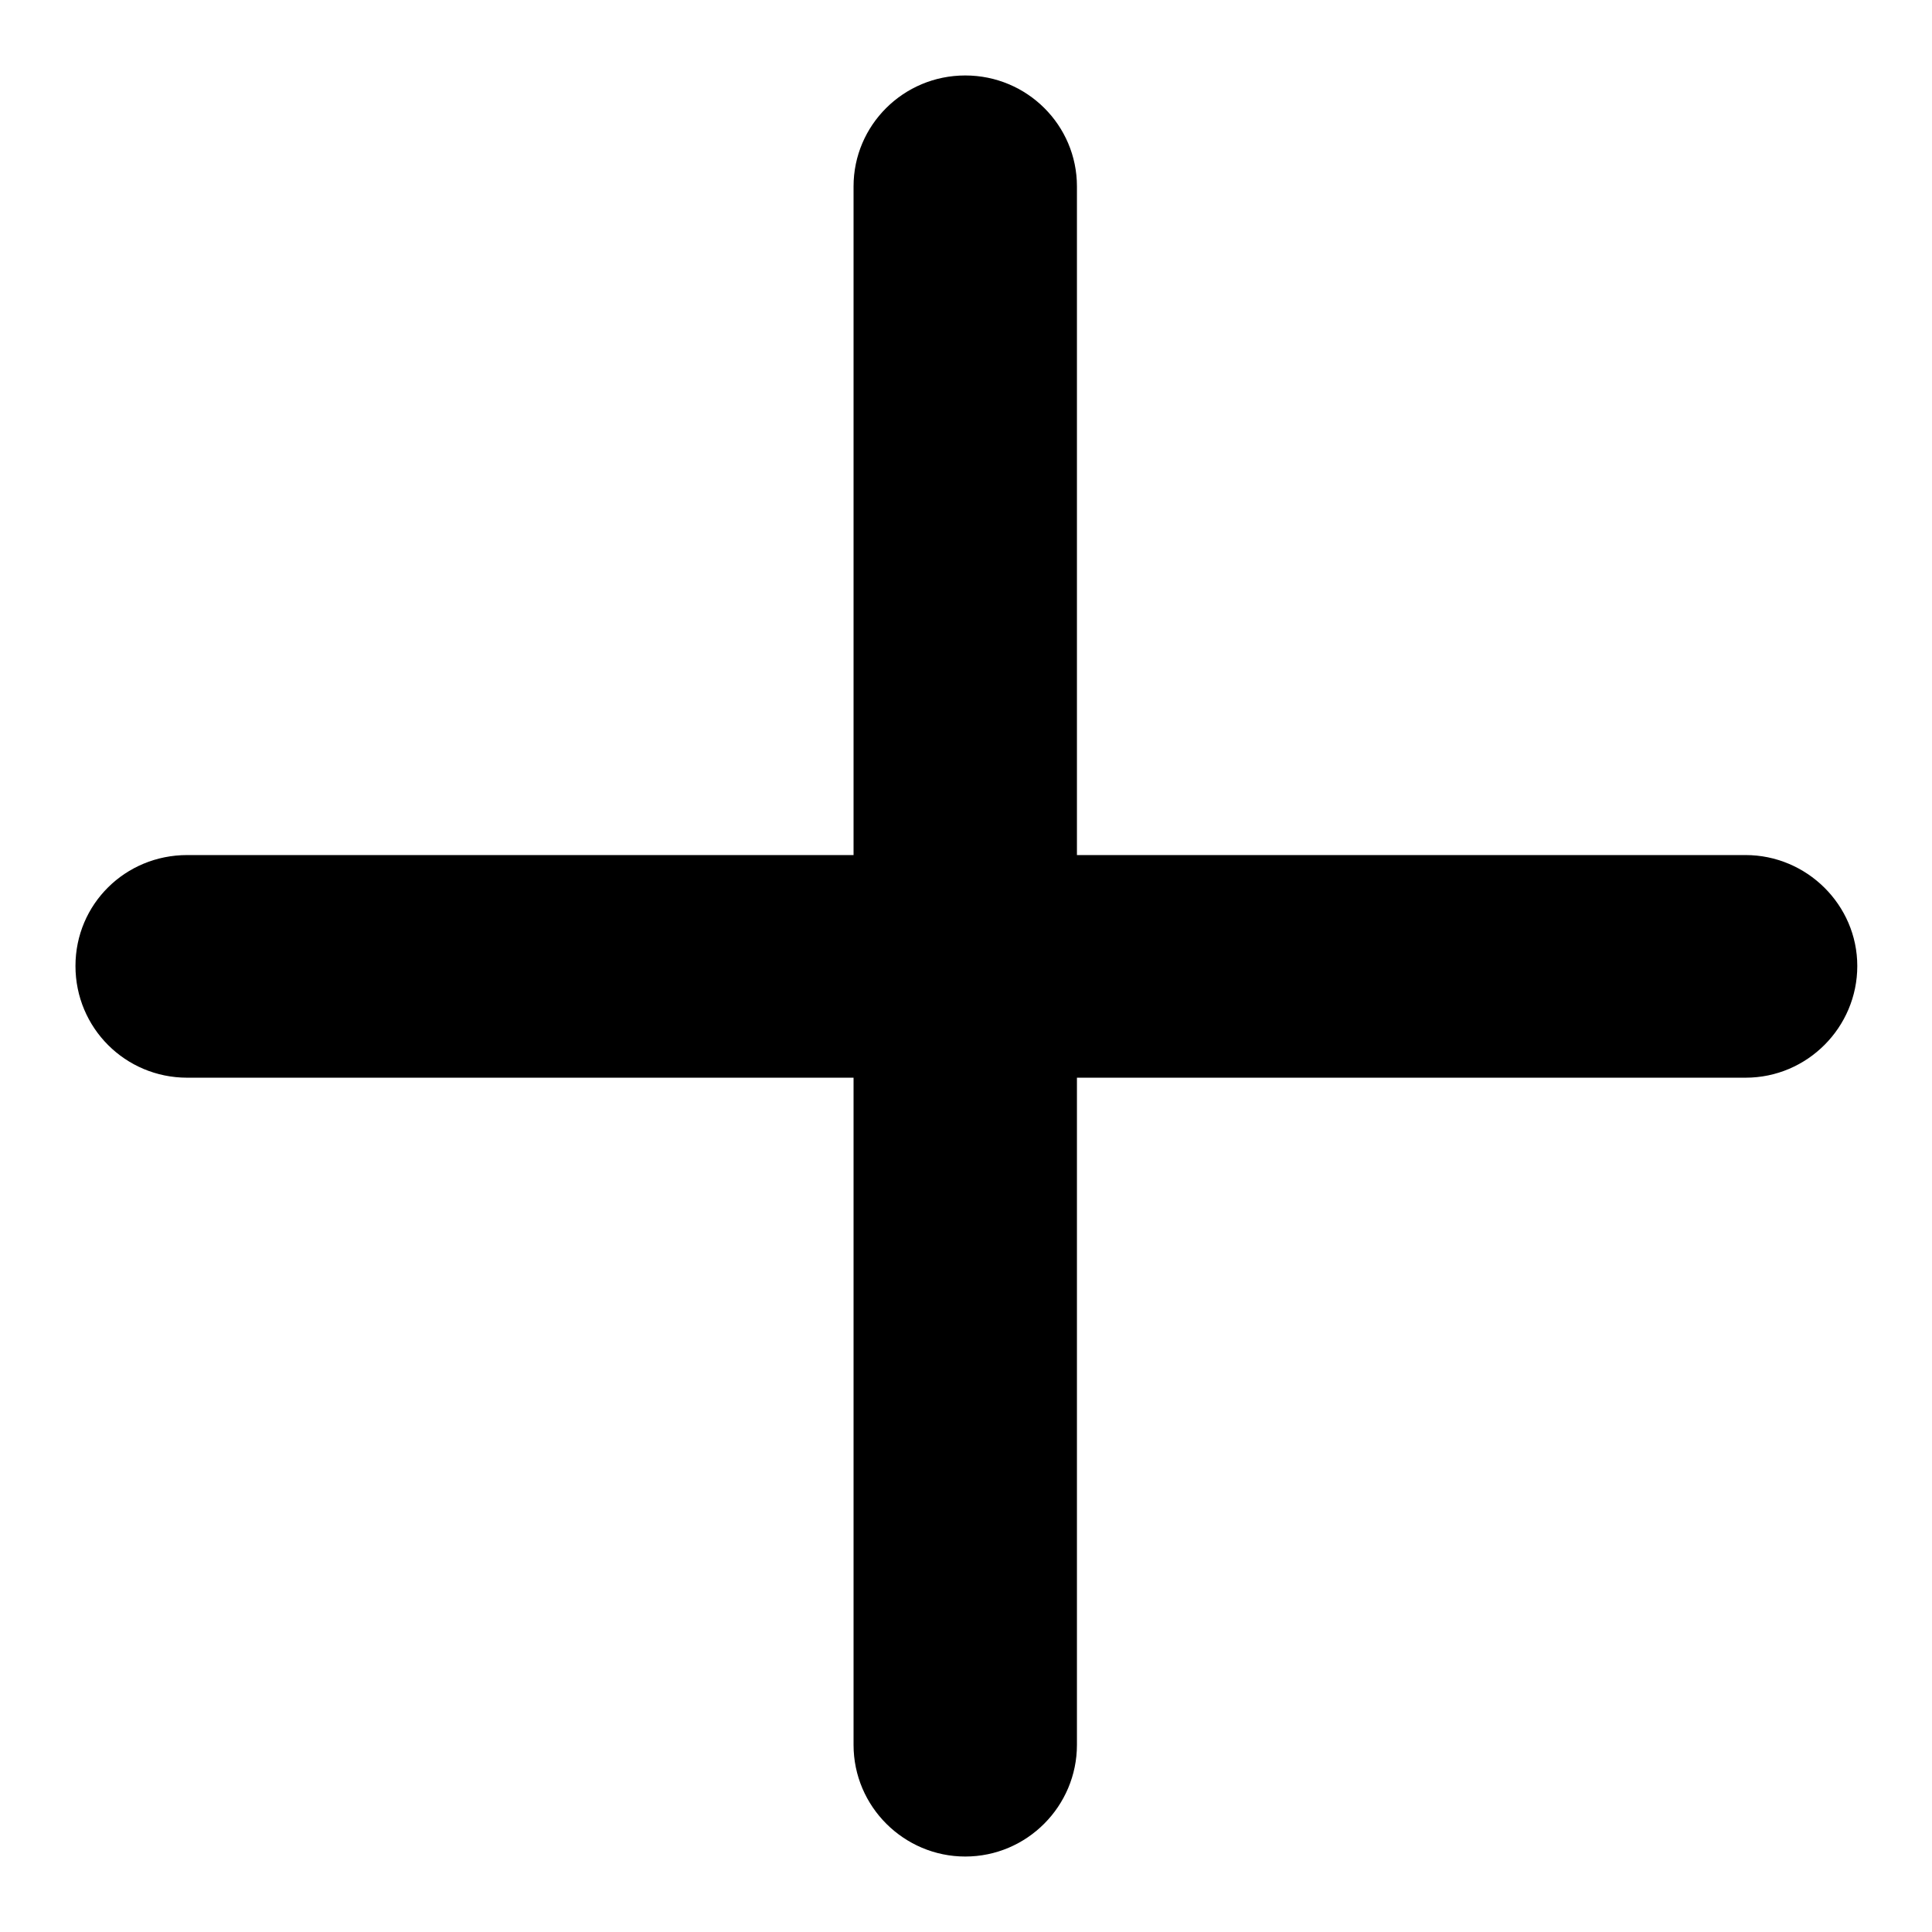
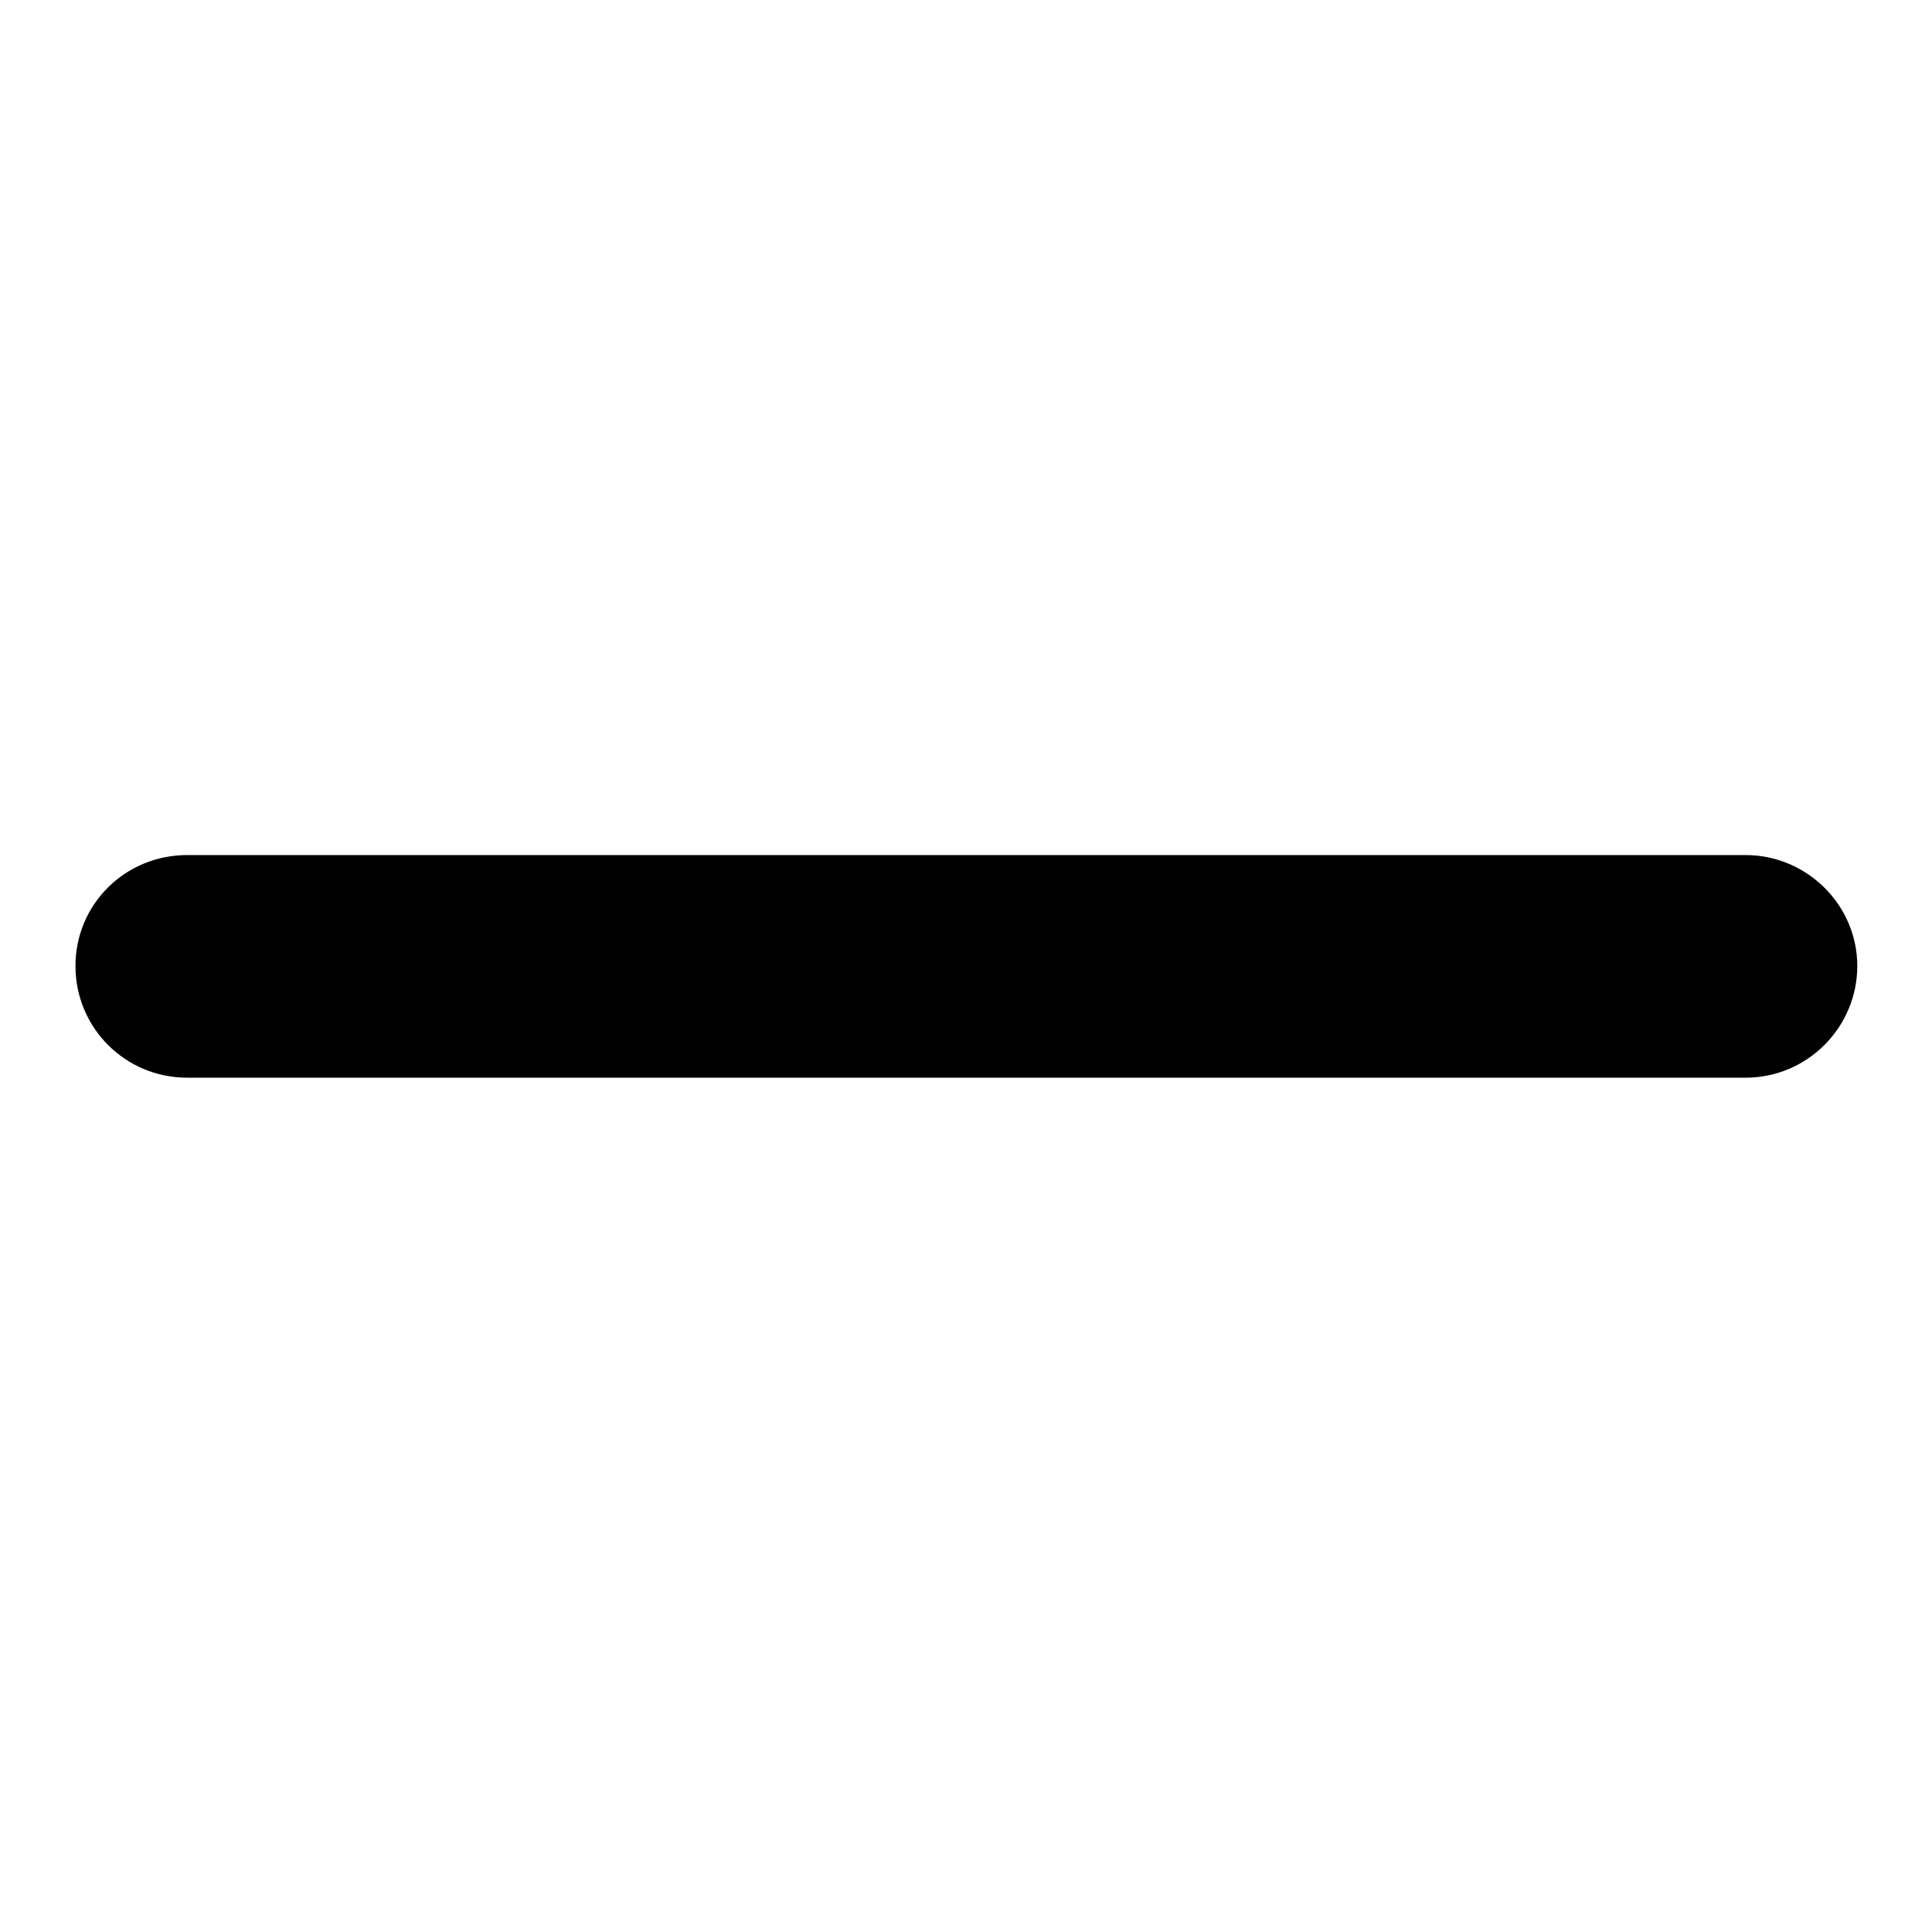
<svg xmlns="http://www.w3.org/2000/svg" version="1.1" x="0px" y="0px" viewBox="0 0 256 256" enable-background="new 0 0 256 256" xml:space="preserve">
  <g>
    <g>
      <path fill="#000000" d="M24.8,113.3h206.5c8.1,0,14.8,6.6,14.8,14.7s-6.6,14.8-14.8,14.8H24.8c-8.2,0-14.8-6.6-14.8-14.8S16.6,113.3,24.8,113.3z" />
-       <path fill="#000000" d="M142.7,24.7v206.5c0,8.1-6.6,14.8-14.8,14.8c-8.1,0-14.8-6.6-14.8-14.8V24.7c0-8.1,6.6-14.7,14.8-14.7C136.1,10,142.7,16.6,142.7,24.7z" />
    </g>
  </g>
</svg>